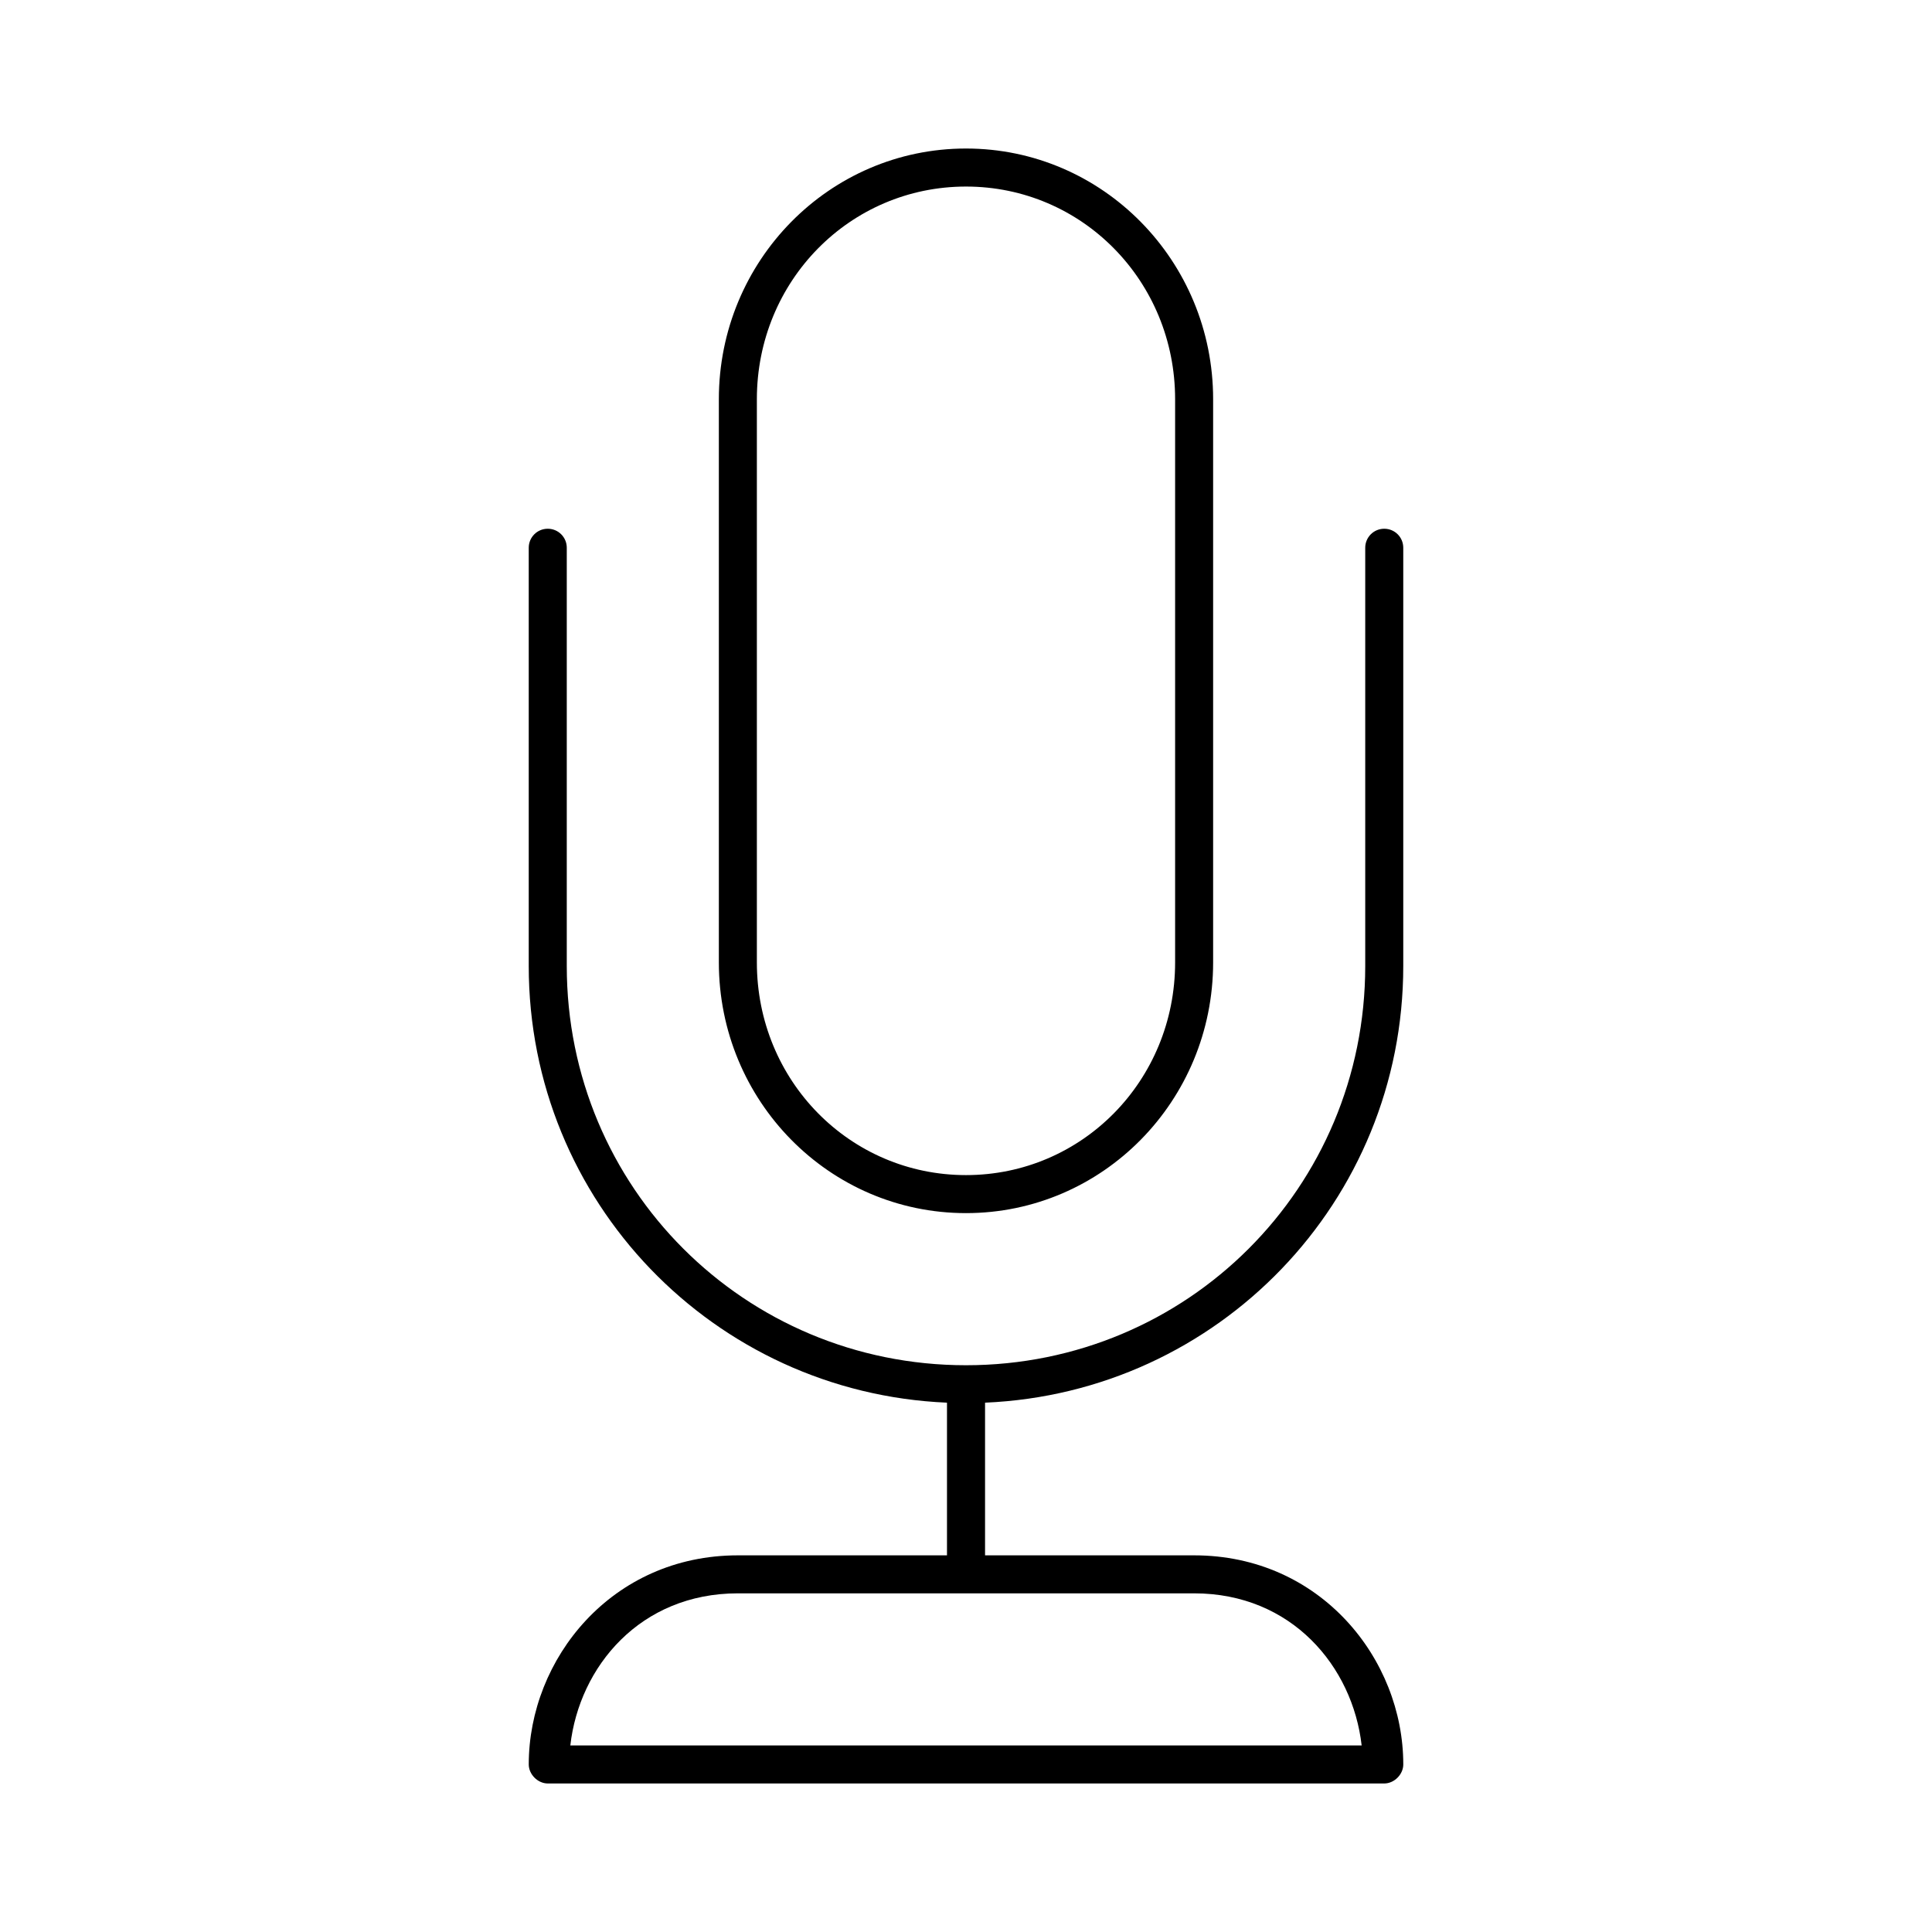
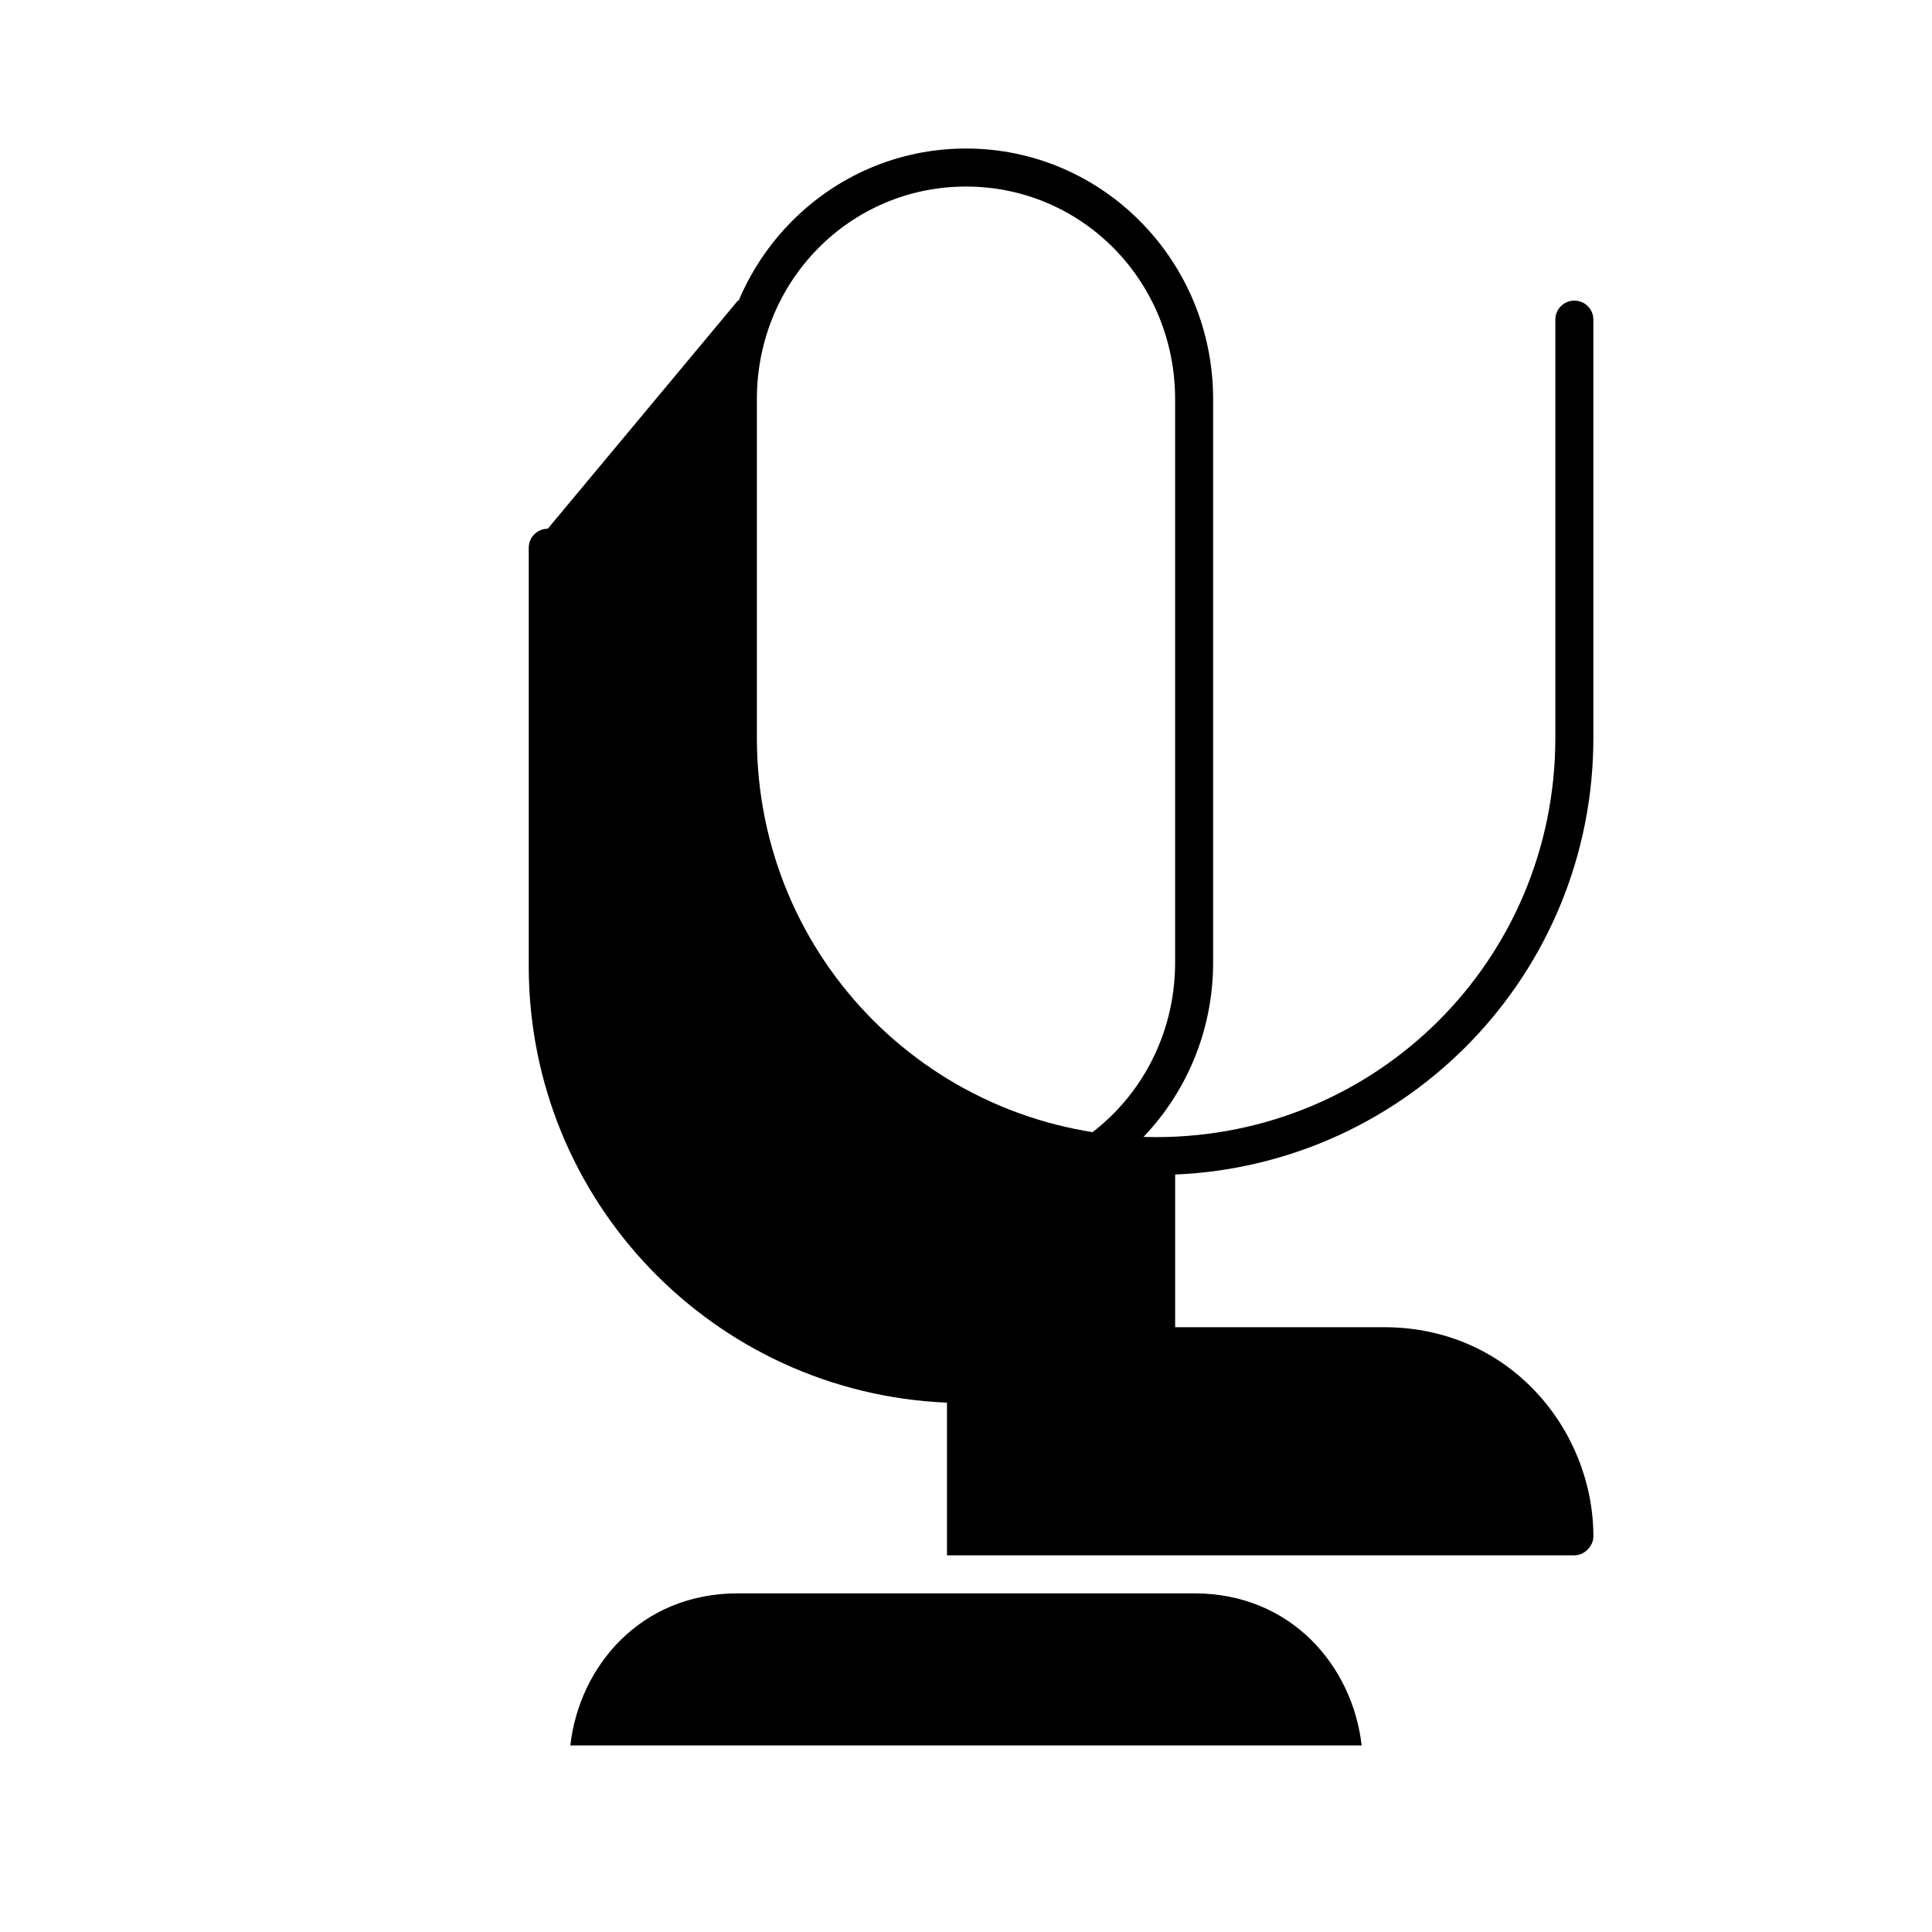
<svg xmlns="http://www.w3.org/2000/svg" fill="#000000" width="800px" height="800px" version="1.1" viewBox="144 144 512 512">
-   <path d="m400 183.36c-36.242 0-65.496 29.77-65.496 66.441v149.25c0 36.672 29.254 66.438 65.496 66.438 36.238 0 65.492-29.766 65.492-66.438v-149.25c0-36.672-29.254-66.441-65.492-66.441zm0 10.078c30.746 0 55.418 25.02 55.418 56.363v149.25c0 31.344-24.672 56.363-55.418 56.363s-55.422-25.02-55.422-56.363v-149.25c0-31.348 24.676-56.363 55.422-56.363zm-110.84 90.684c-2.793 0-5.039 2.246-5.039 5.039v110.84c0 62.422 49.078 113.09 110.84 115.72v40.461h-55.418c-33.457 0-55.418 27.449-55.418 55.418 0 2.637 2.398 5.039 5.039 5.039h221.68c2.637 0 5.039-2.398 5.039-5.039 0-27.969-21.961-55.418-55.418-55.418h-55.418v-40.461c61.754-2.629 110.83-53.301 110.83-115.72v-110.84c0-2.793-2.246-5.039-5.039-5.039-2.793 0-5.039 2.246-5.039 5.039v110.84c0 58.699-47.098 105.8-105.8 105.8-58.703 0-105.8-47.098-105.8-105.8v-110.84c0-2.793-2.246-5.039-5.039-5.039zm50.383 282.13h120.91c25.875 0 42.012 19.402 44.398 40.305h-209.71c2.383-20.898 18.52-40.305 44.398-40.305z" />
+   <path d="m400 183.36c-36.242 0-65.496 29.77-65.496 66.441v149.25c0 36.672 29.254 66.438 65.496 66.438 36.238 0 65.492-29.766 65.492-66.438v-149.25c0-36.672-29.254-66.441-65.492-66.441zm0 10.078c30.746 0 55.418 25.02 55.418 56.363v149.25c0 31.344-24.672 56.363-55.418 56.363s-55.422-25.02-55.422-56.363v-149.25c0-31.348 24.676-56.363 55.422-56.363zm-110.84 90.684c-2.793 0-5.039 2.246-5.039 5.039v110.84c0 62.422 49.078 113.09 110.84 115.72v40.461h-55.418h221.68c2.637 0 5.039-2.398 5.039-5.039 0-27.969-21.961-55.418-55.418-55.418h-55.418v-40.461c61.754-2.629 110.83-53.301 110.83-115.72v-110.84c0-2.793-2.246-5.039-5.039-5.039-2.793 0-5.039 2.246-5.039 5.039v110.84c0 58.699-47.098 105.8-105.8 105.8-58.703 0-105.8-47.098-105.8-105.8v-110.84c0-2.793-2.246-5.039-5.039-5.039zm50.383 282.13h120.91c25.875 0 42.012 19.402 44.398 40.305h-209.71c2.383-20.898 18.52-40.305 44.398-40.305z" />
</svg>